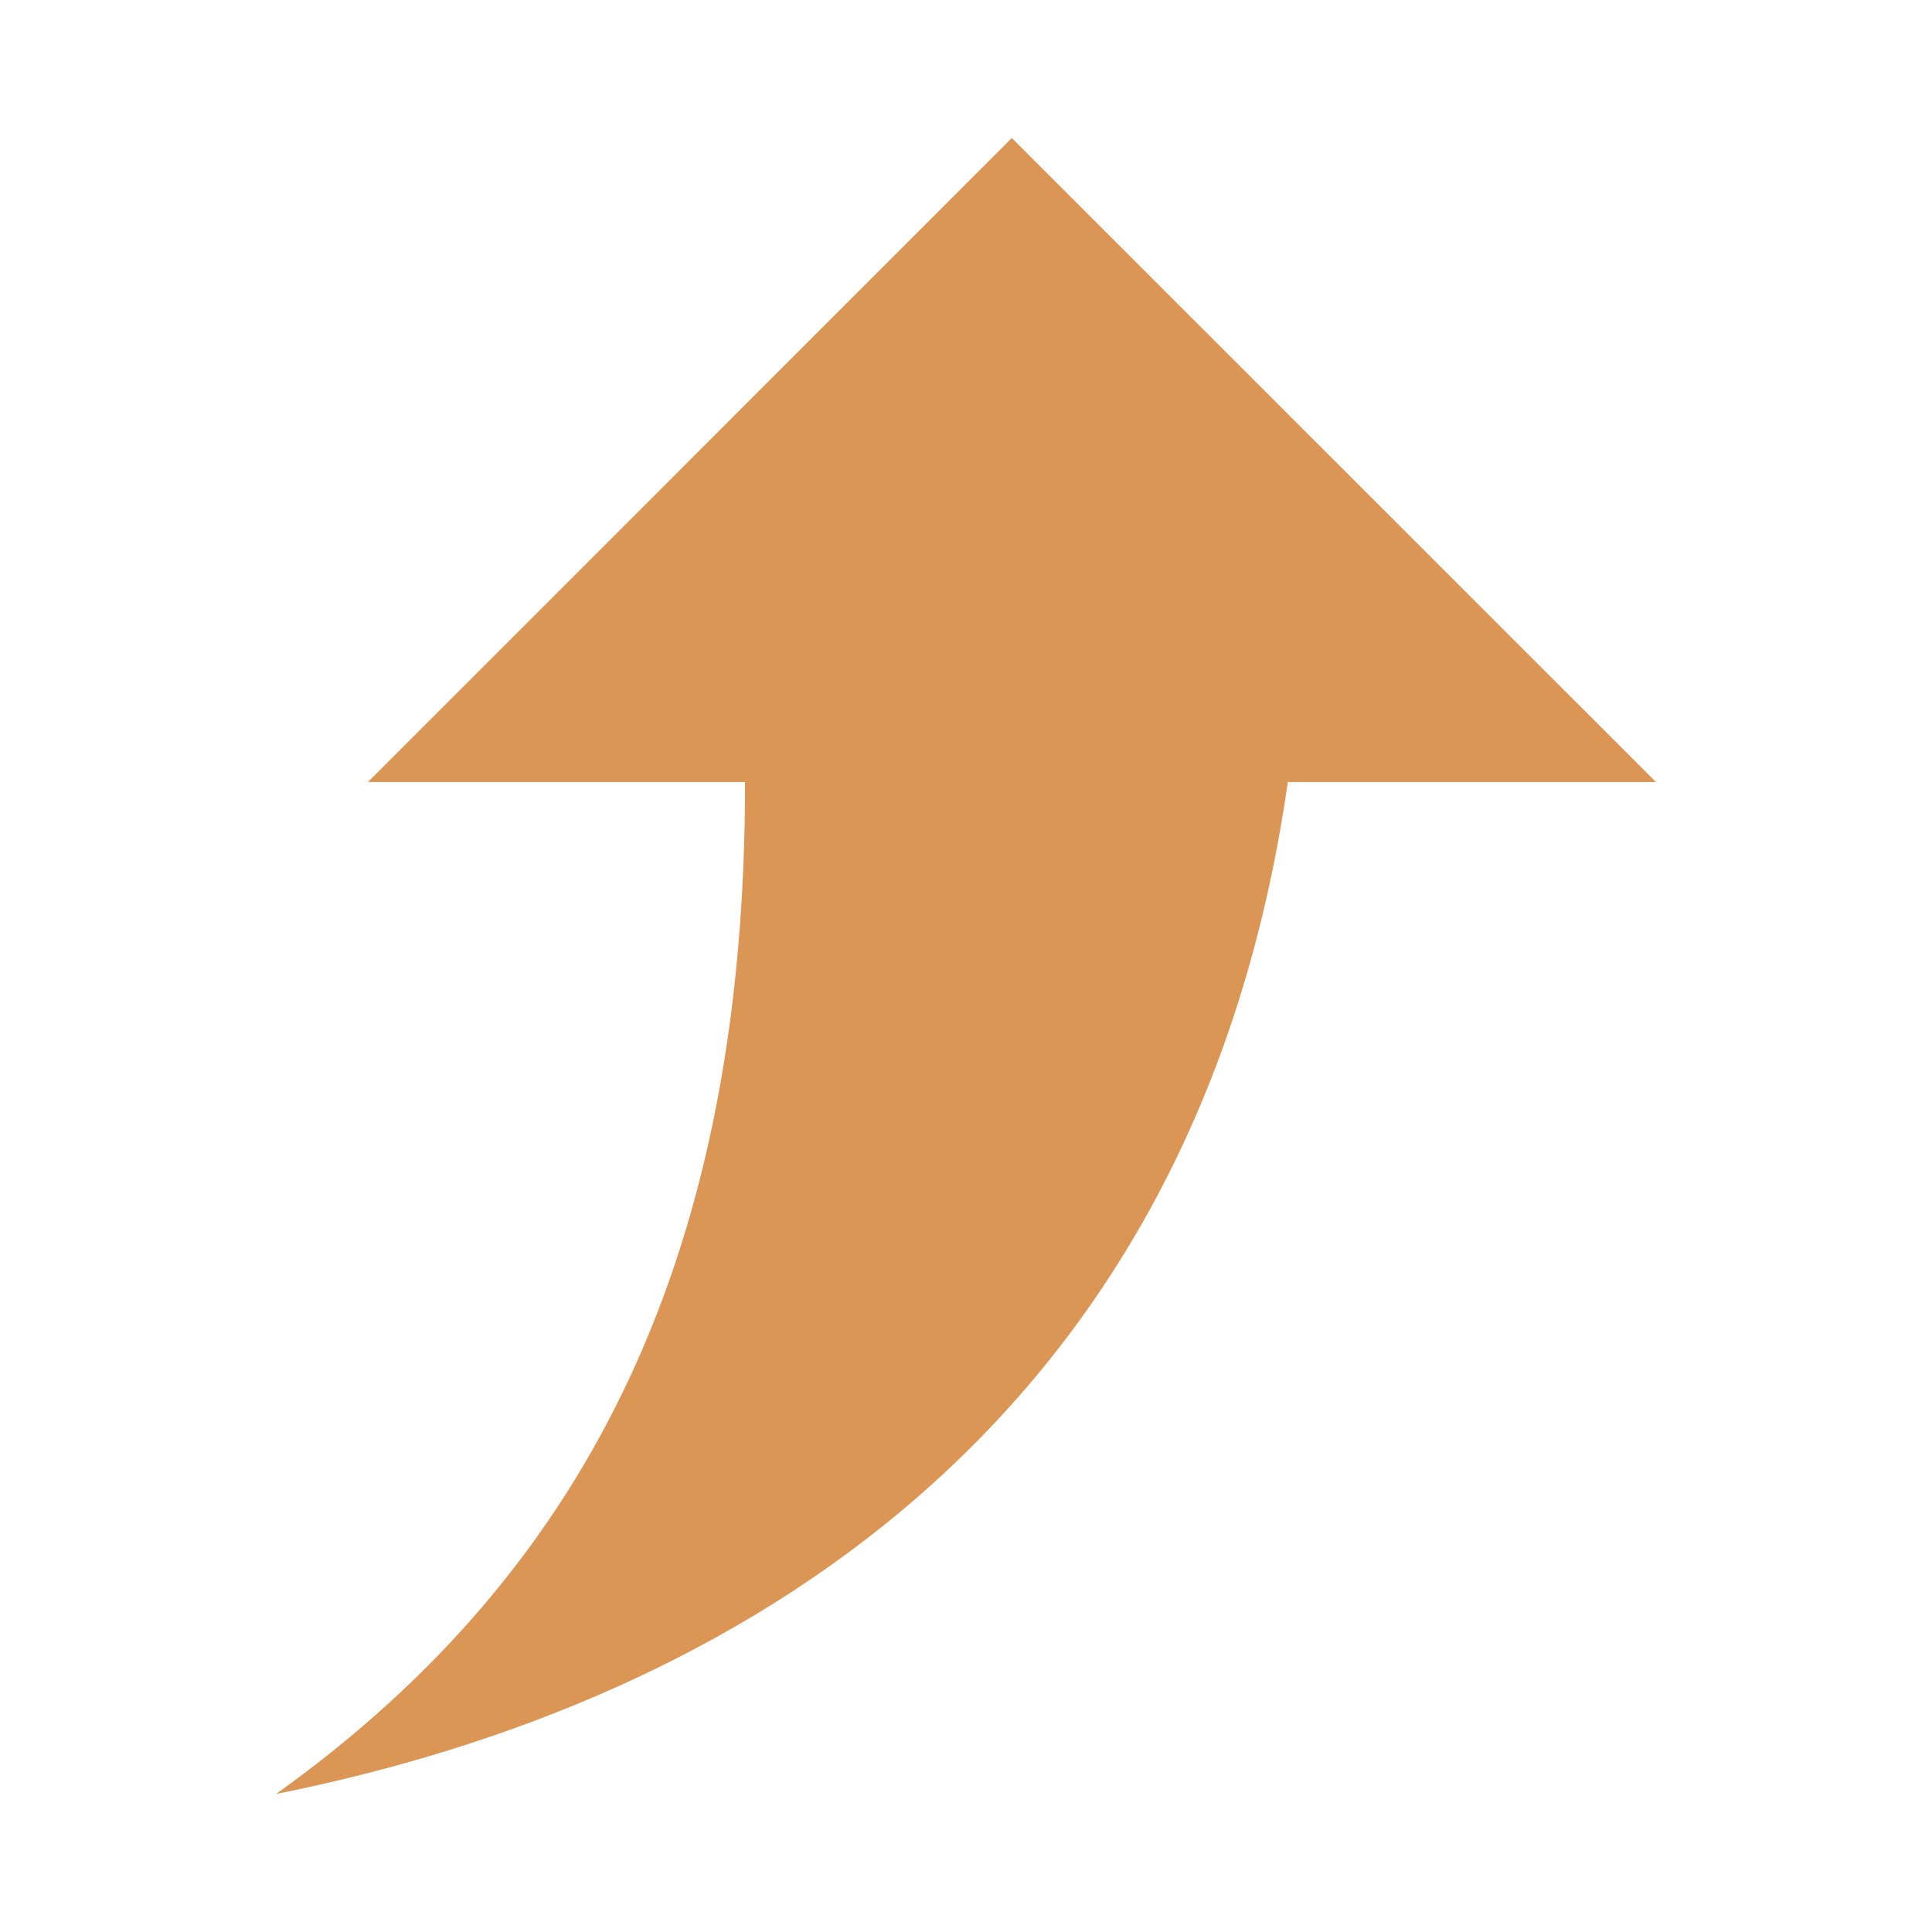
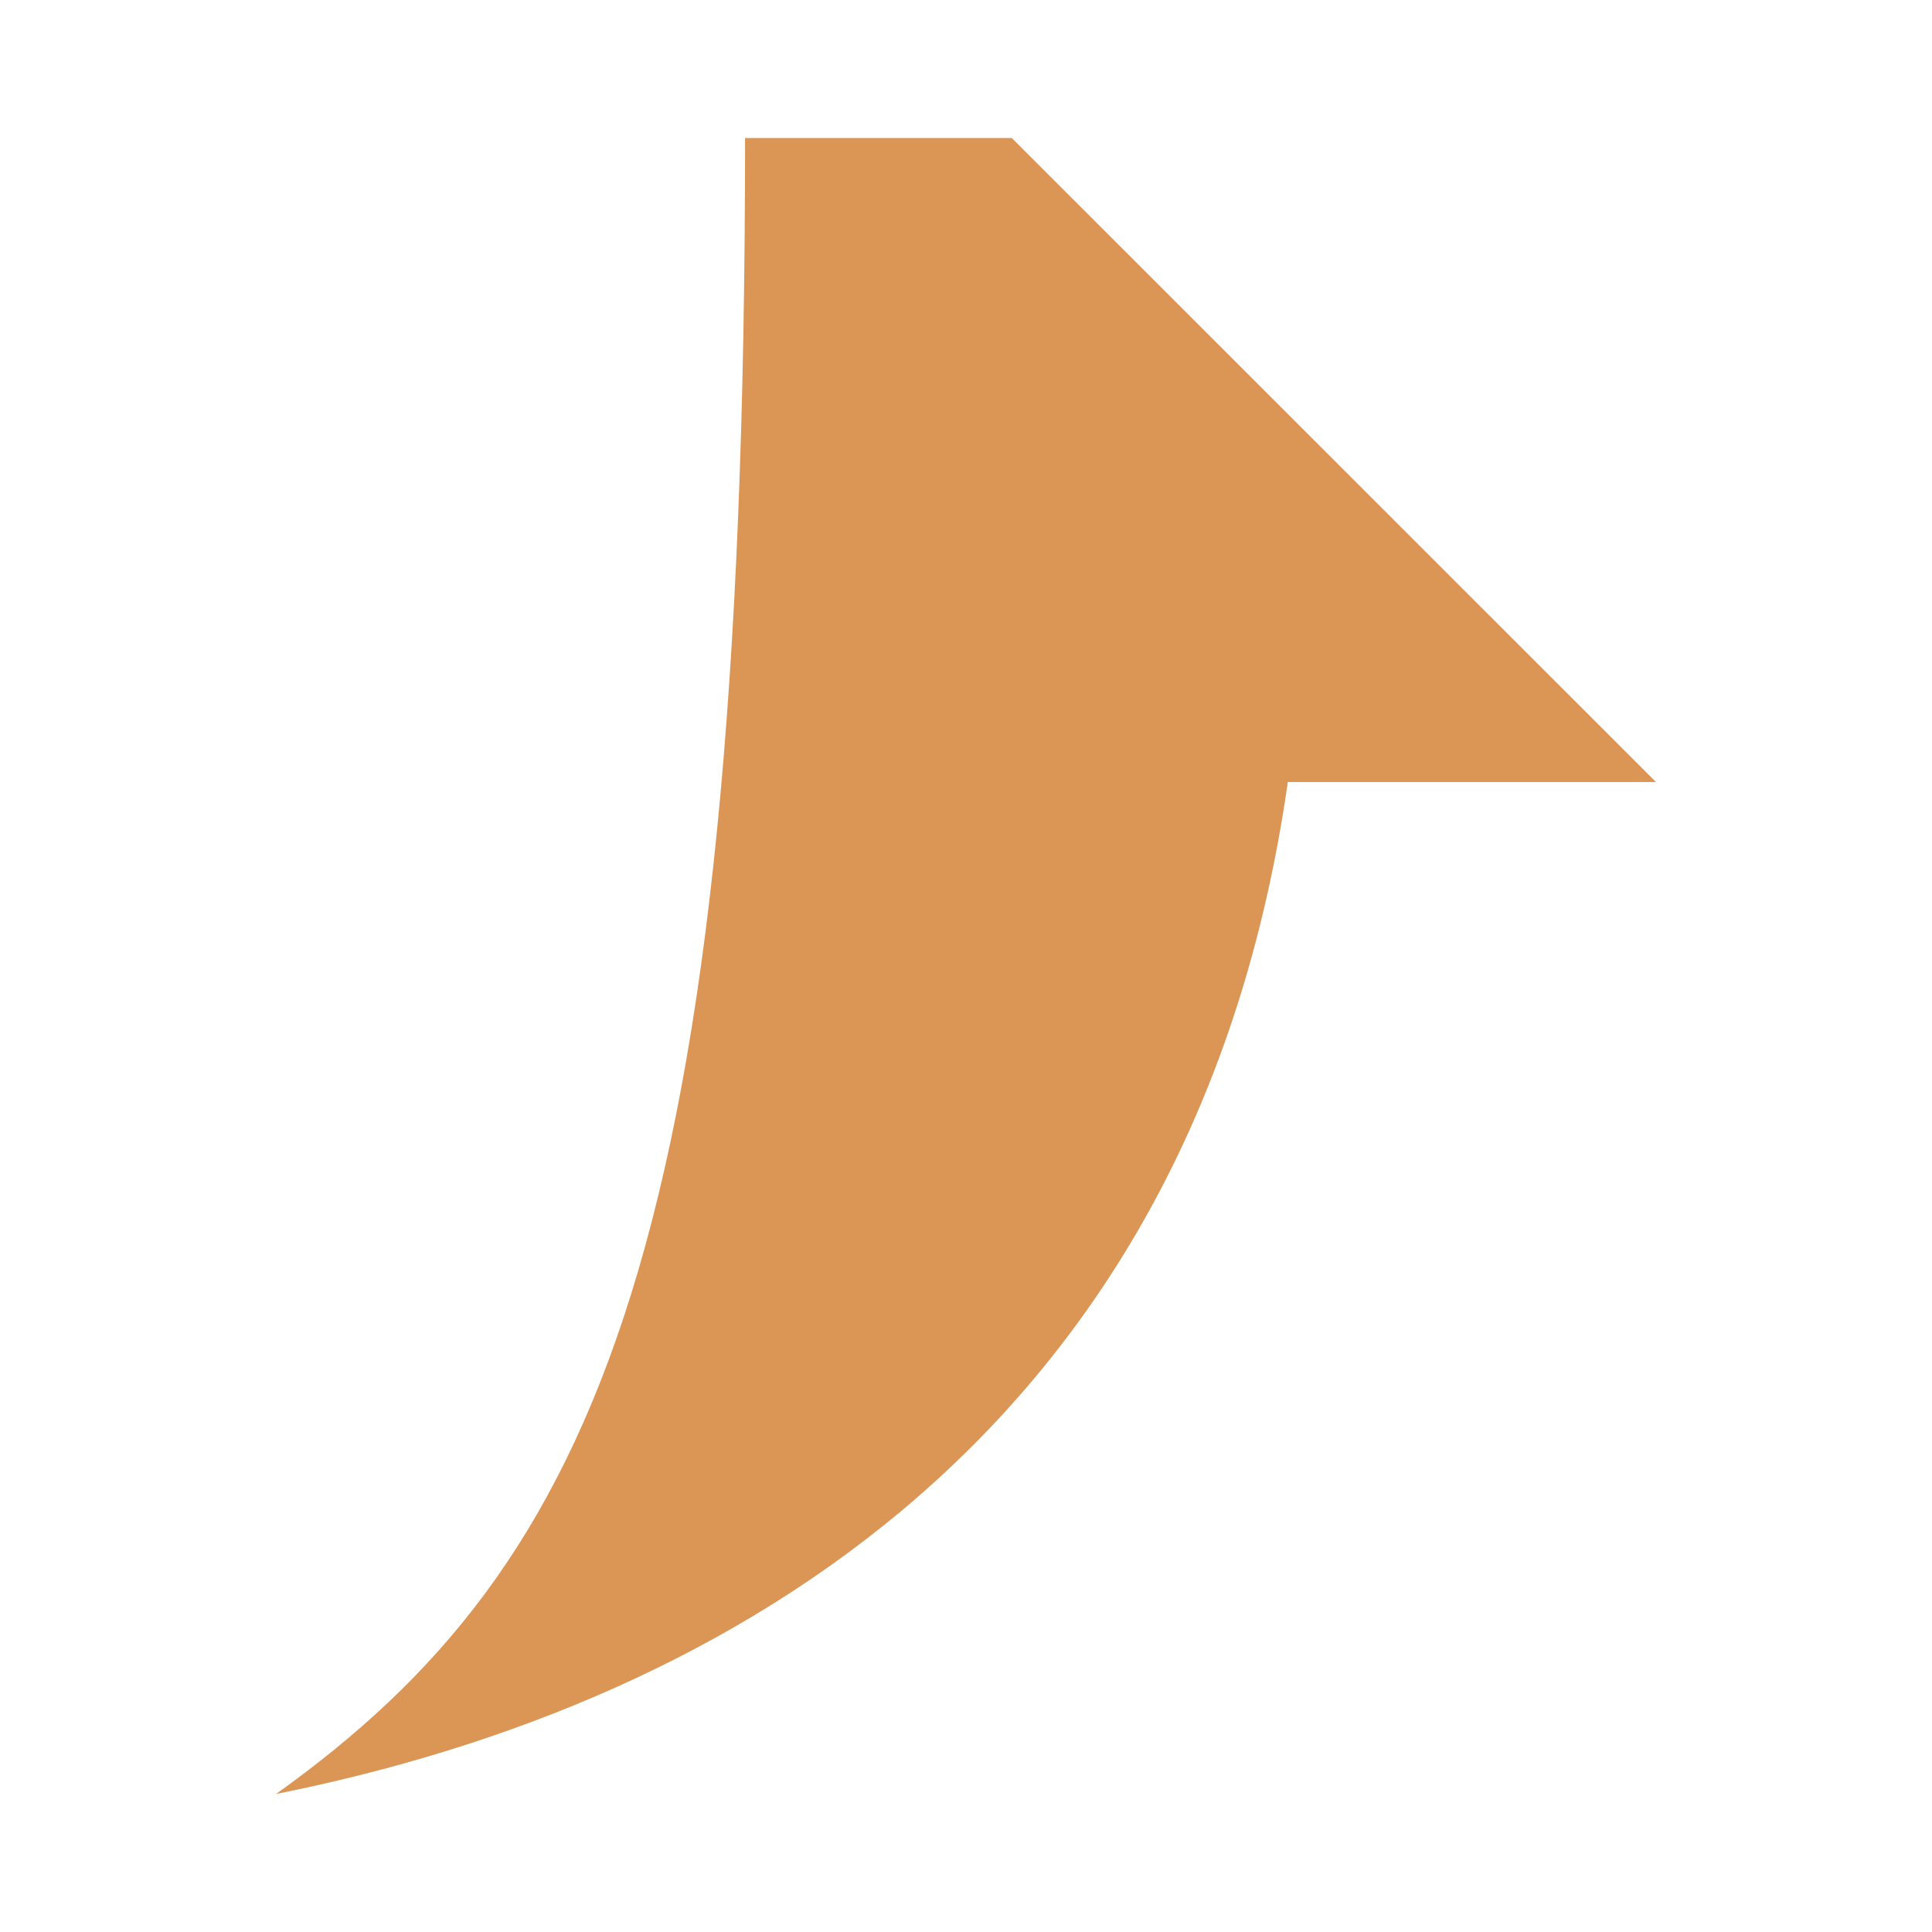
<svg xmlns="http://www.w3.org/2000/svg" width="14" height="14" viewBox="0 0 14 14" fill="none">
  <g id="Frame">
-     <path id="Vector" d="M9.332 5.667H12L7.332 1L2.666 5.667H5.399C5.399 9 4.332 11.334 2 13C5.332 12.334 8.666 10.334 9.332 5.667H9.332Z" fill="#DB9655" />
+     <path id="Vector" d="M9.332 5.667H12L7.332 1H5.399C5.399 9 4.332 11.334 2 13C5.332 12.334 8.666 10.334 9.332 5.667H9.332Z" fill="#DB9655" />
  </g>
</svg>